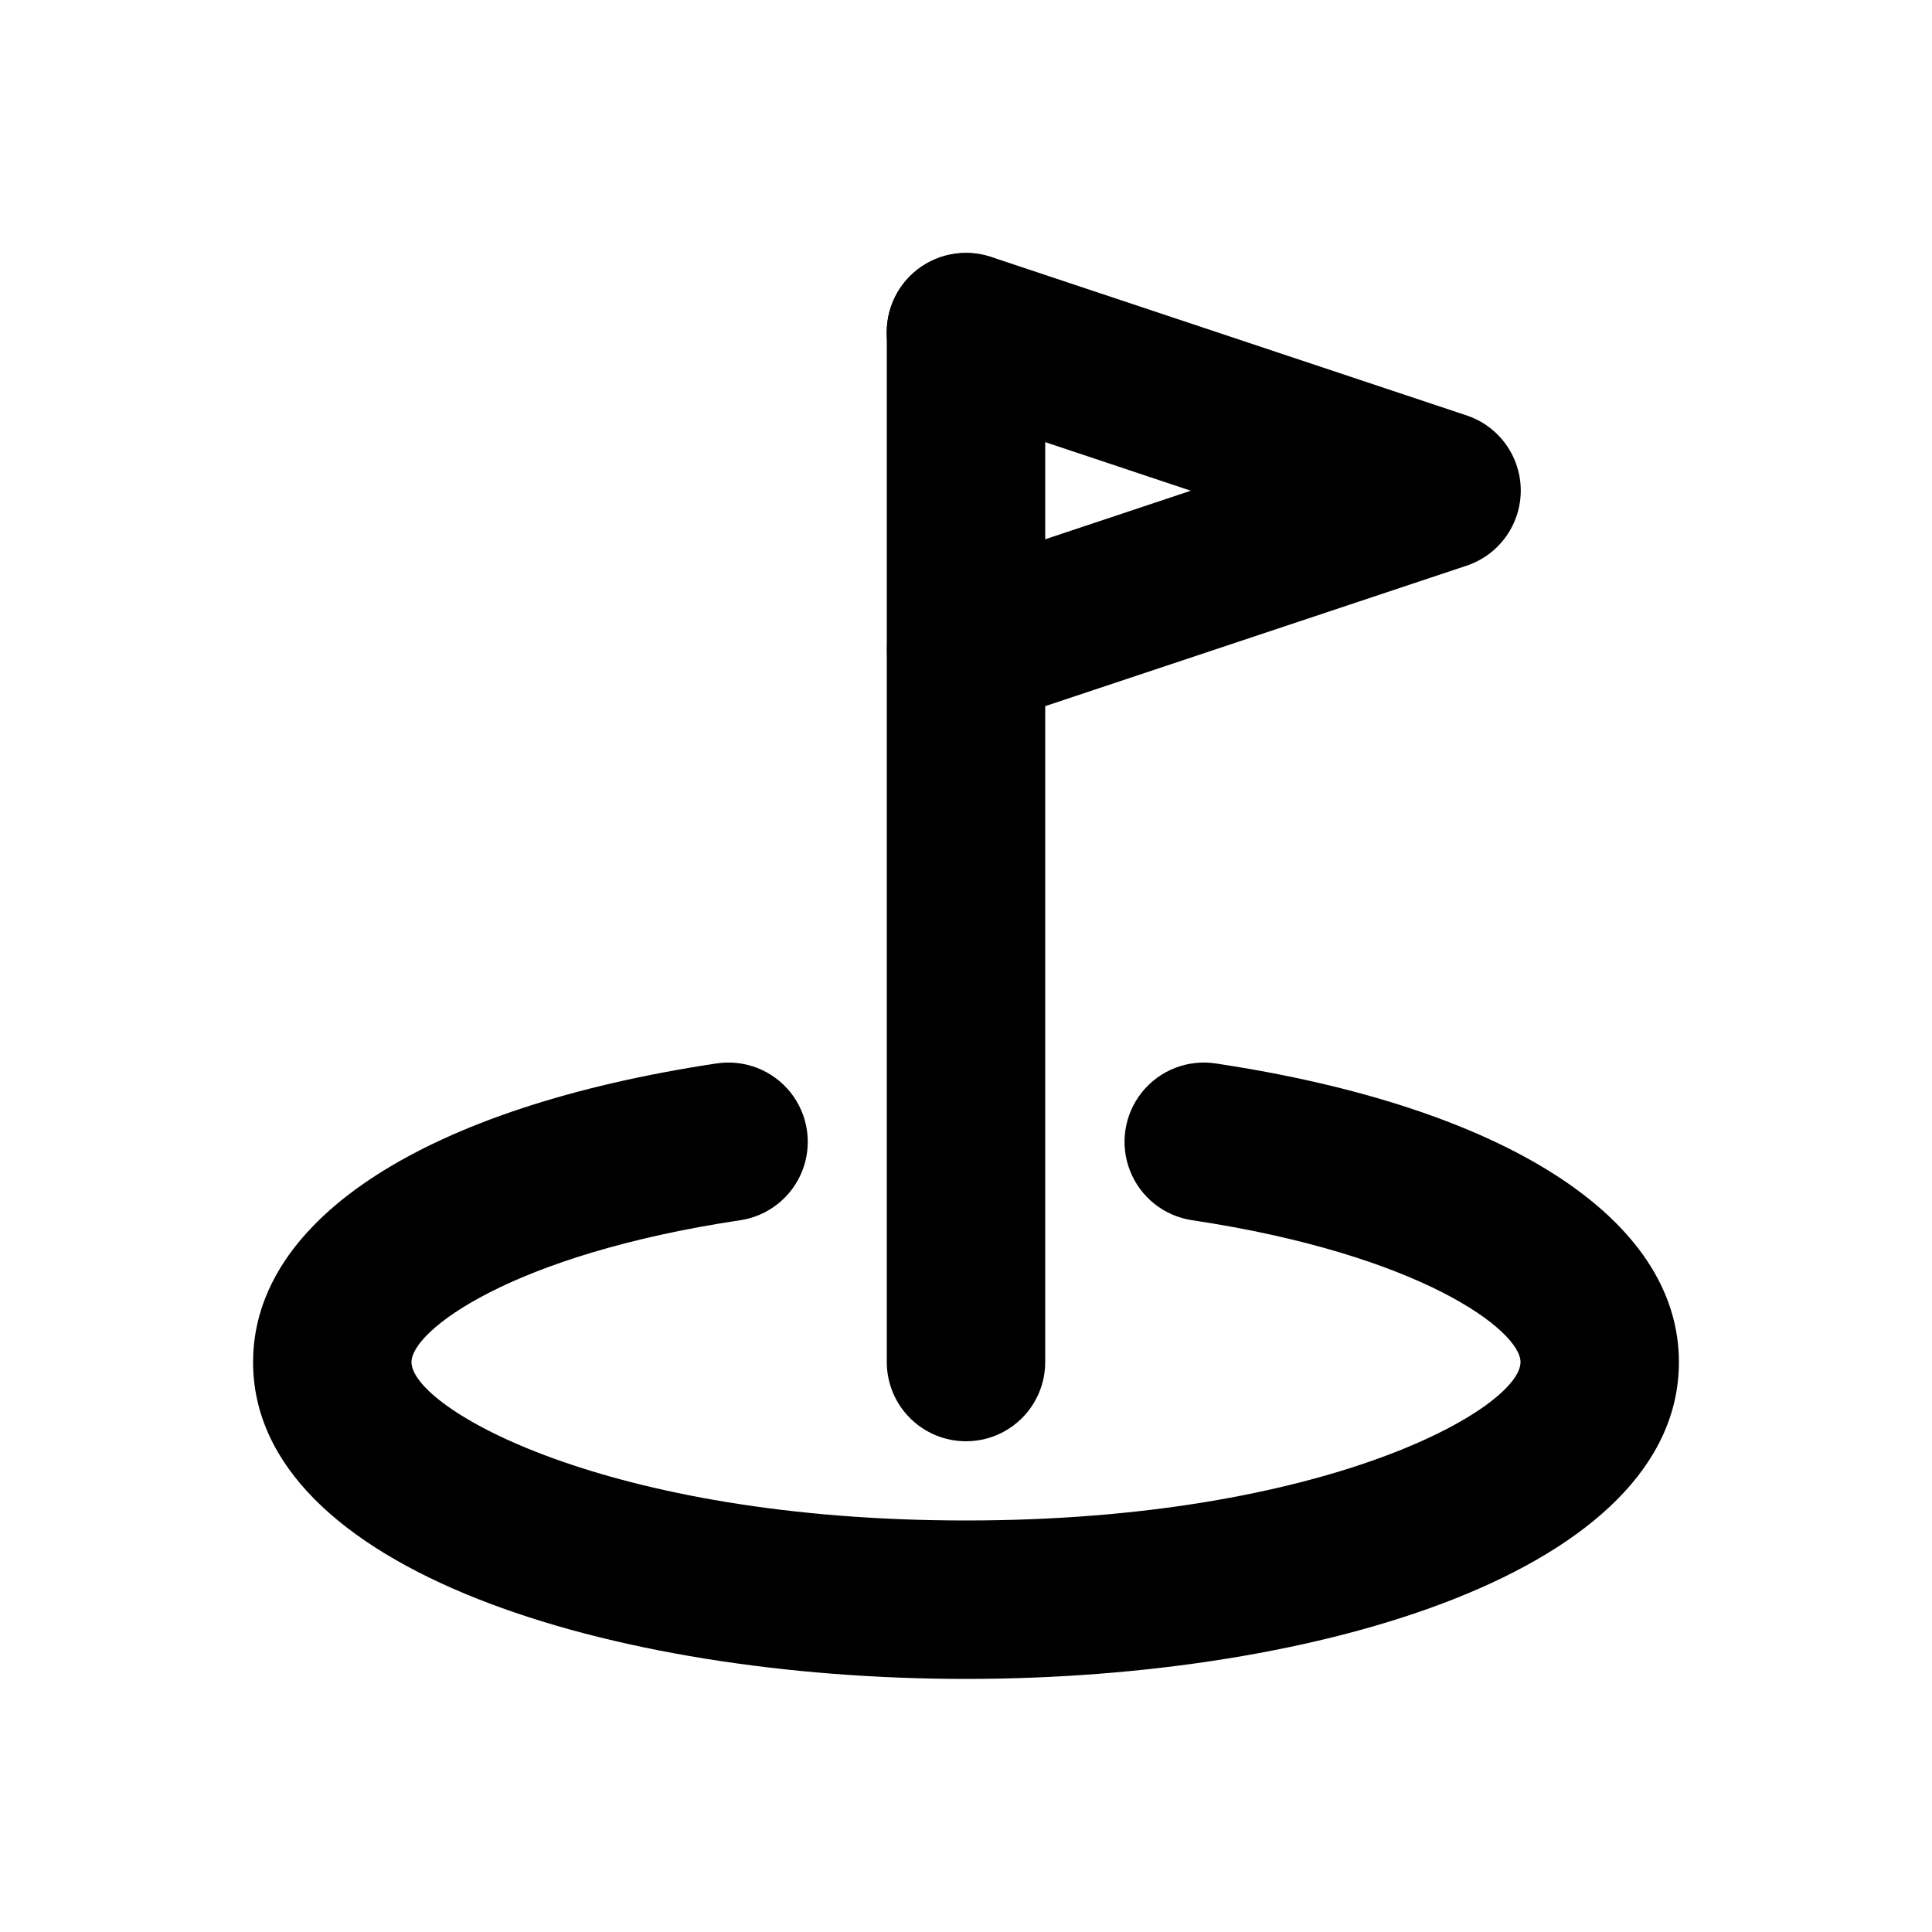
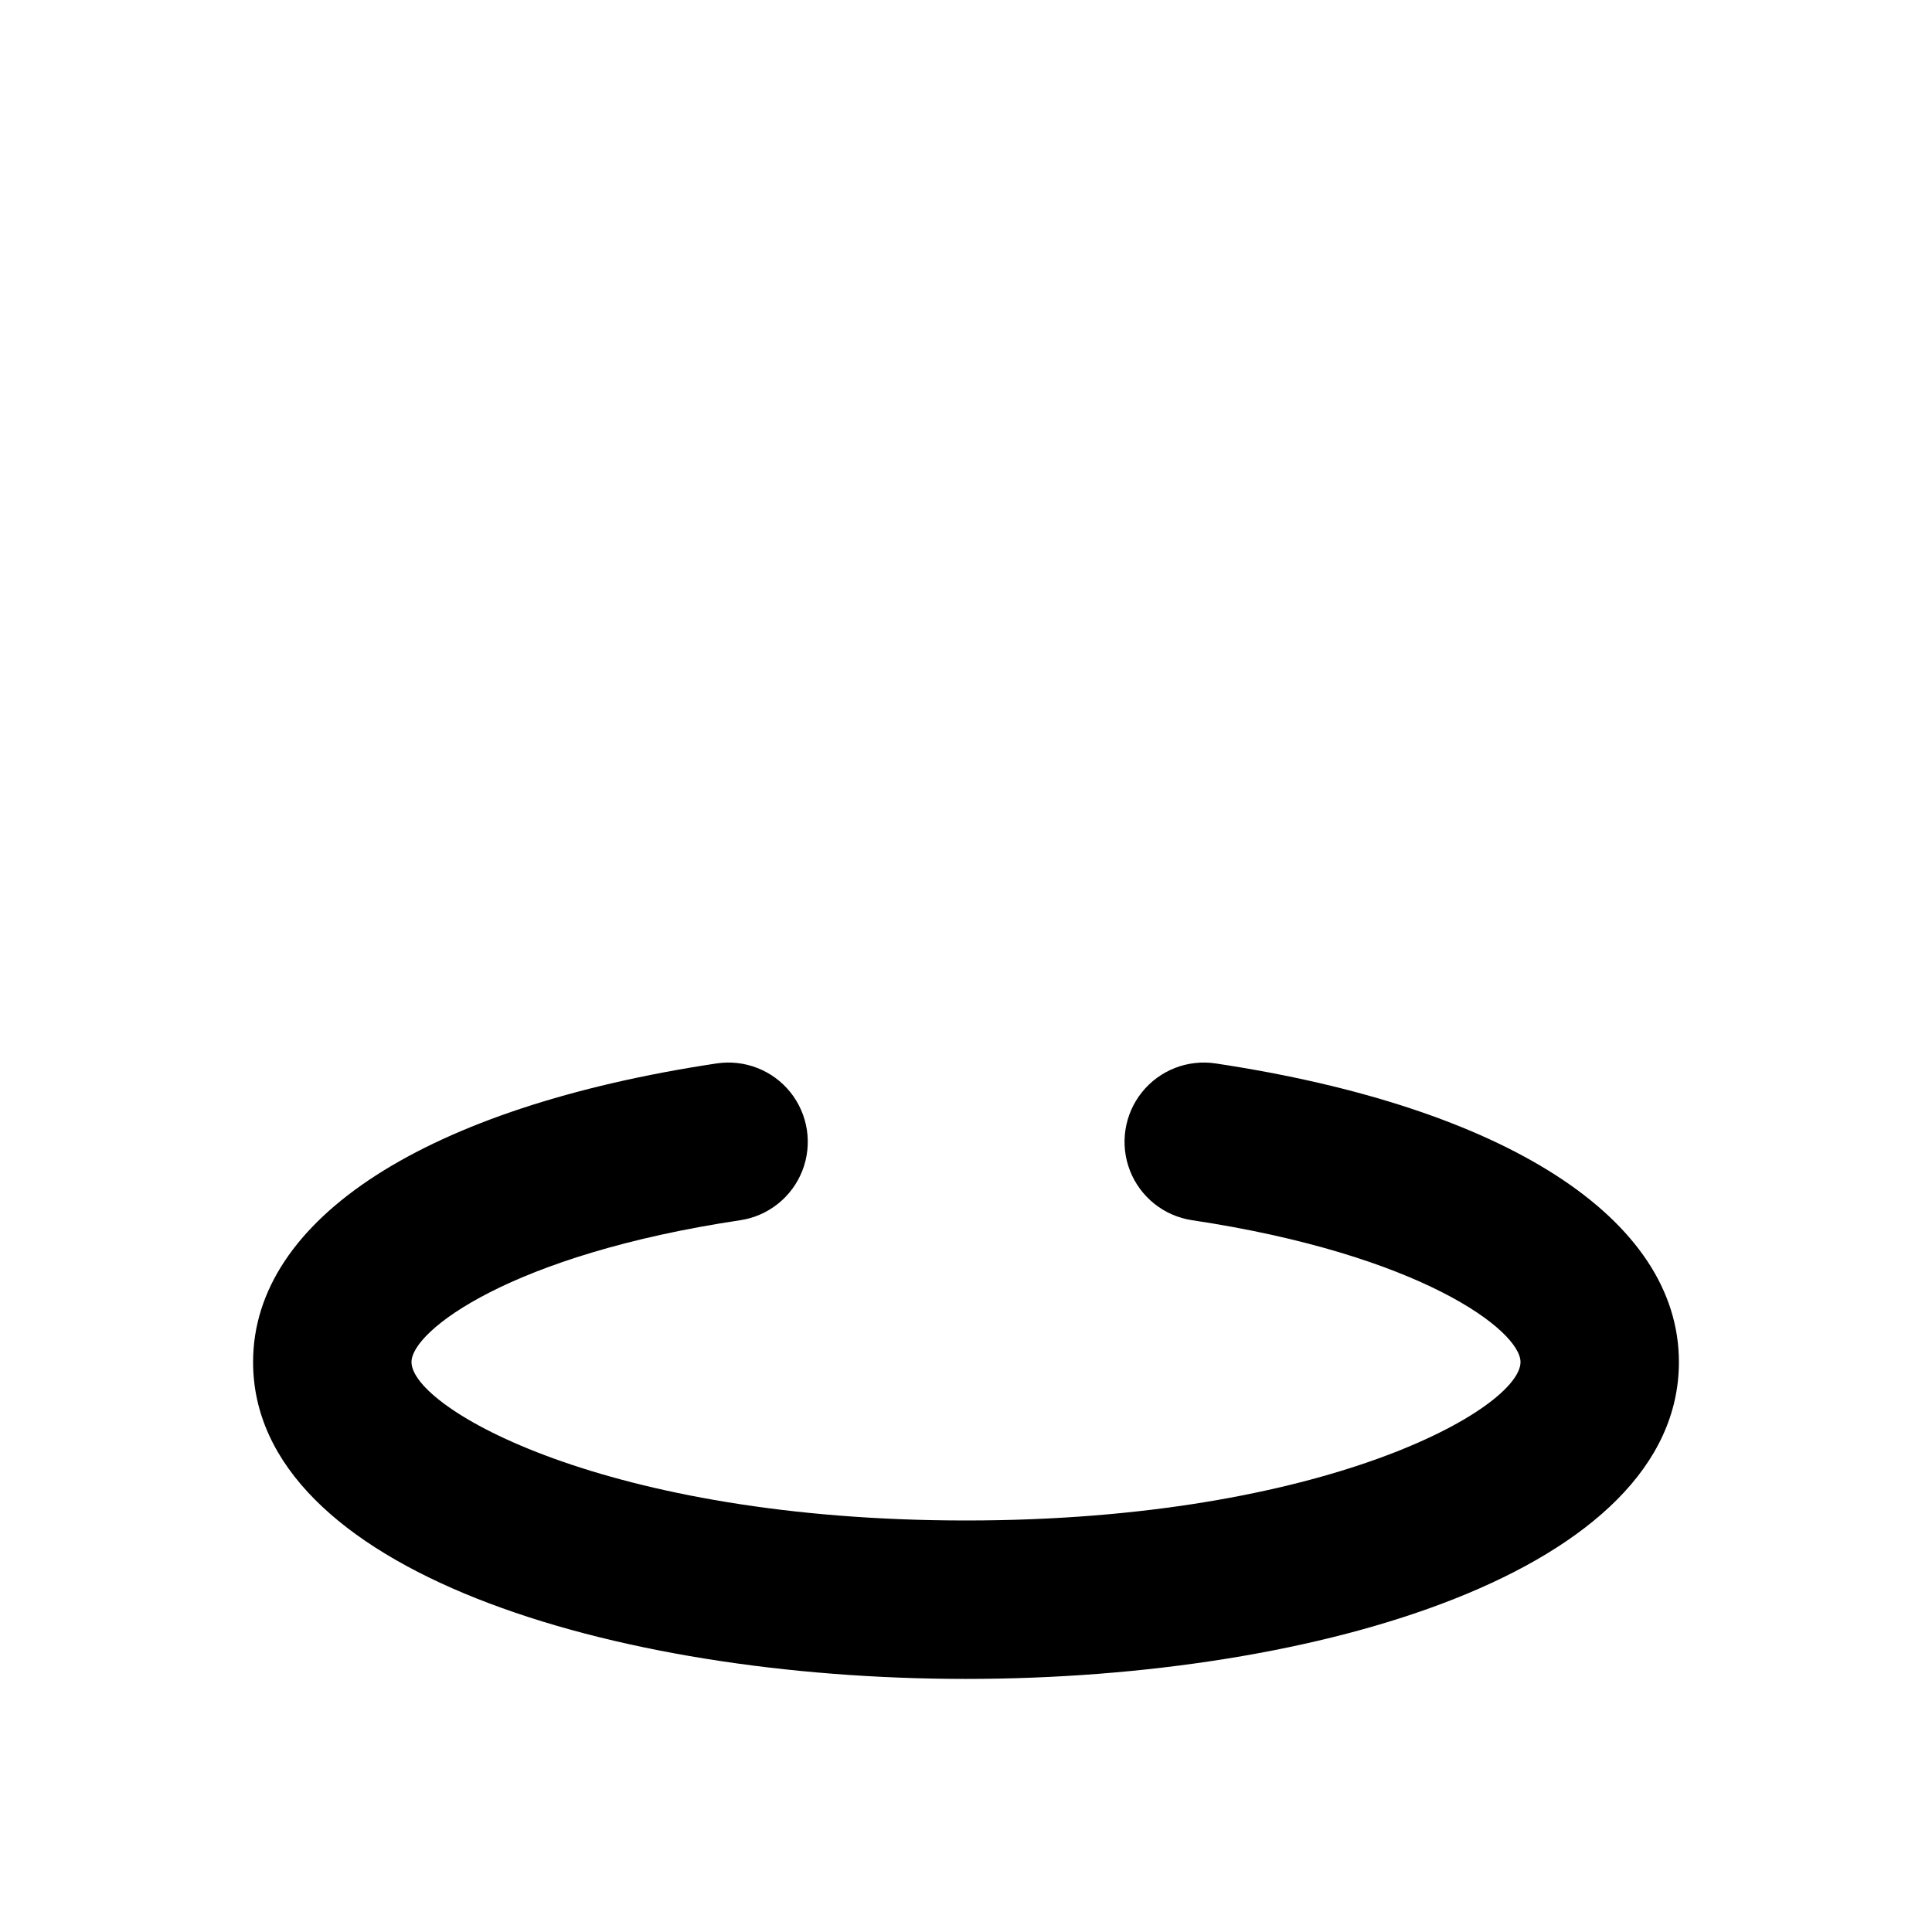
<svg xmlns="http://www.w3.org/2000/svg" fill="#000000" width="800px" height="800px" version="1.1" viewBox="144 144 512 512">
  <g>
-     <path d="m400 525.95c-5.57 0-10.91-2.211-14.844-6.148-3.938-3.934-6.148-9.273-6.148-14.844v-272.89c0-7.5 4-14.43 10.496-18.18 6.492-3.75 14.496-3.75 20.992 0 6.492 3.75 10.496 10.68 10.496 18.18v272.89c0 5.57-2.215 10.91-6.148 14.844-3.938 3.938-9.277 6.148-14.844 6.148z" />
-     <path d="m400 337.02c-6.691-0.016-12.973-3.219-16.914-8.625-3.941-5.406-5.07-12.367-3.043-18.742 2.031-6.371 6.981-11.398 13.32-13.527l66.211-22.082-66.211-22.086c-7.121-2.367-12.441-8.359-13.953-15.715-1.508-7.356 1.02-14.957 6.633-19.941 5.617-4.984 13.465-6.598 20.59-4.227l125.95 41.984c5.633 1.852 10.223 6.004 12.629 11.426 2.41 5.422 2.41 11.609 0 17.031-2.406 5.422-6.996 9.574-12.629 11.426l-125.95 41.984c-2.141 0.719-4.379 1.086-6.633 1.094z" />
    <path d="m400 588.93c-93.898 0-188.93-28.844-188.93-83.969 0-37.996 45.93-67.574 122.84-79.141v0.004c7.422-1.125 14.879 1.793 19.566 7.656 4.684 5.867 5.883 13.785 3.148 20.773-2.738 6.988-8.996 11.988-16.414 13.113-60.859 9.129-87.16 29.305-87.16 37.594 0 12.176 51.492 41.984 146.95 41.984 95.449 0 146.95-29.809 146.95-41.984 0-8.293-26.305-28.465-87.074-37.598l-0.004 0.004c-7.422-1.125-13.676-6.125-16.414-13.113-2.734-6.988-1.535-14.906 3.148-20.773 4.684-5.863 12.145-8.781 19.562-7.656 76.832 11.566 122.76 41.145 122.76 79.137 0 55.129-95.031 83.969-188.93 83.969z" />
  </g>
</svg>